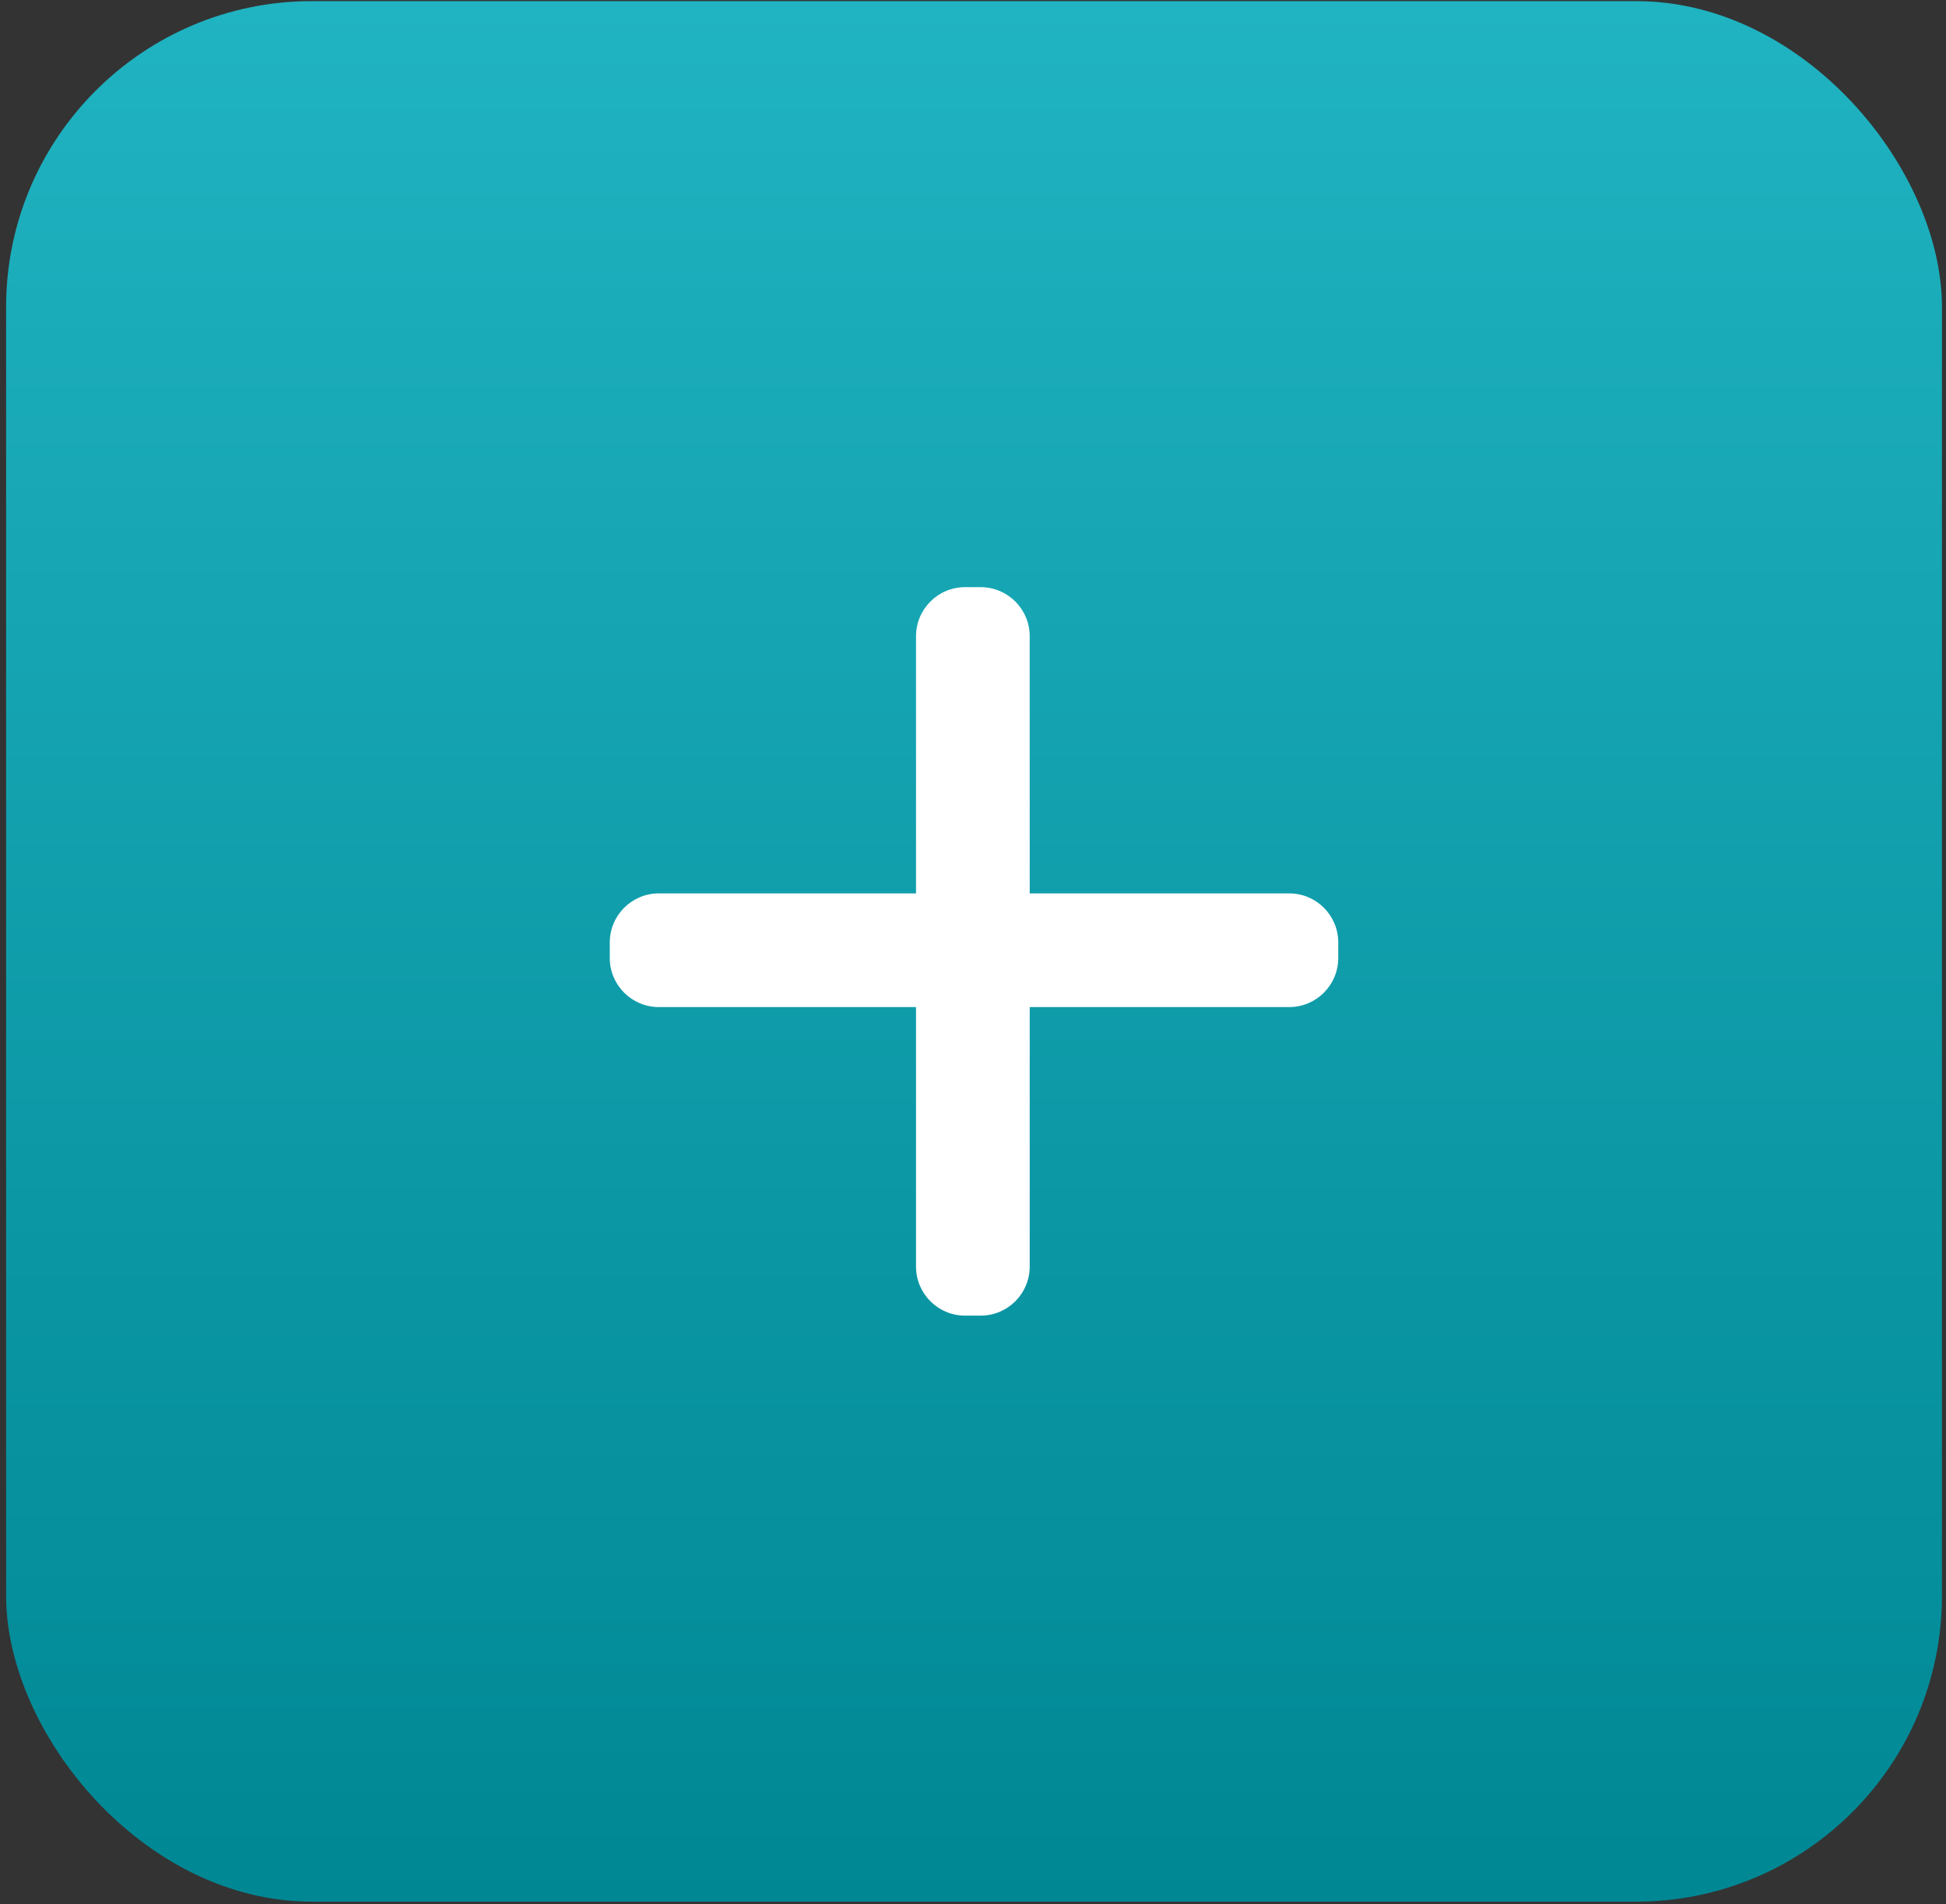
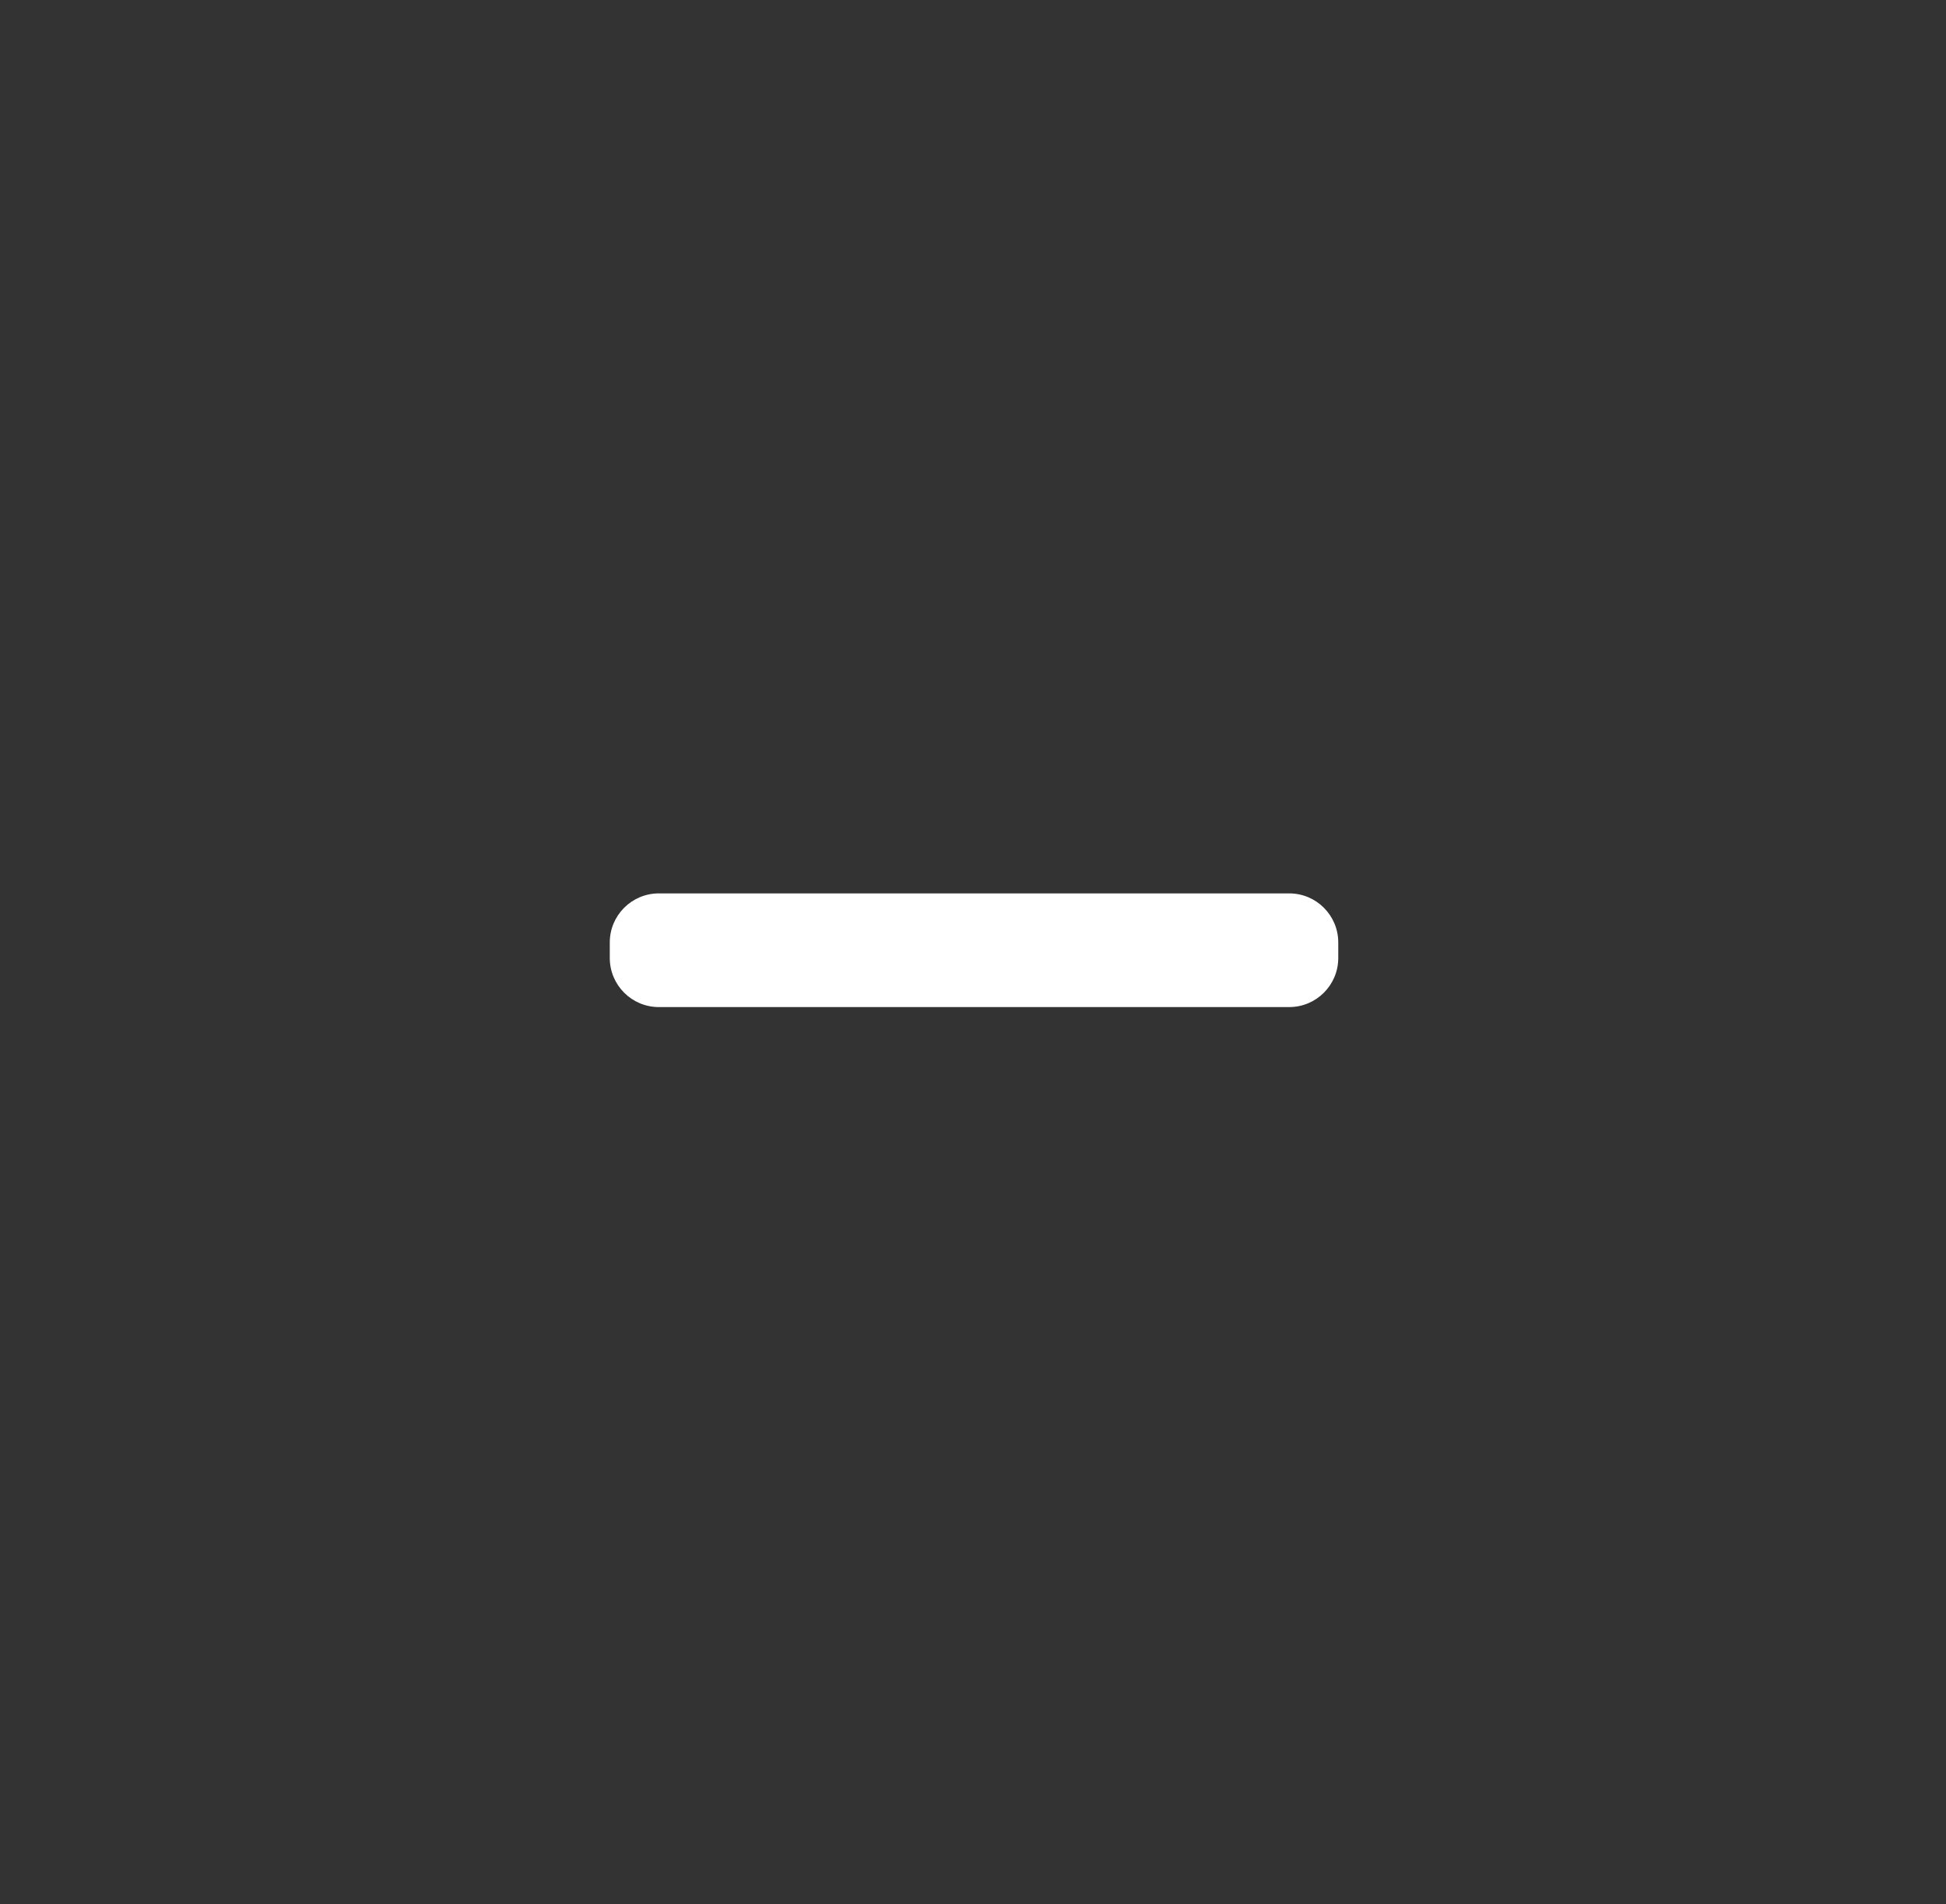
<svg xmlns="http://www.w3.org/2000/svg" width="280" height="274" viewBox="0 0 280 274" fill="none">
  <rect x="0" y="0" width="280" height="274" fill="#333333" stroke="none" />
-   <rect x="0.879" y="0.161" width="278.537" height="273.454" rx="44" fill="url(#paint0_linear_54_60)" />
  <path d="M87.738 135.603C87.738 131.704 90.899 128.543 94.798 128.543H185.495C189.394 128.543 192.555 131.704 192.555 135.603V137.84C192.555 141.739 189.394 144.9 185.495 144.9H94.798C90.899 144.9 87.738 141.739 87.738 137.84V135.603Z" fill="white" />
-   <path d="M141.099 84.481C144.998 84.481 148.158 87.641 148.158 91.54L148.158 182.237C148.158 186.136 144.998 189.297 141.099 189.297L138.861 189.297C134.962 189.297 131.801 186.136 131.801 182.237L131.802 91.54C131.802 87.641 134.962 84.481 138.861 84.481L141.099 84.481Z" fill="white" />
  <defs>
    <linearGradient id="paint0_linear_54_60" x1="140.147" y1="0.161" x2="140.147" y2="273.615" gradientUnits="userSpaceOnUse">
      <stop stop-color="#20B3C1" />
      <stop offset="1" stop-color="#008794" />
    </linearGradient>
  </defs>
</svg>